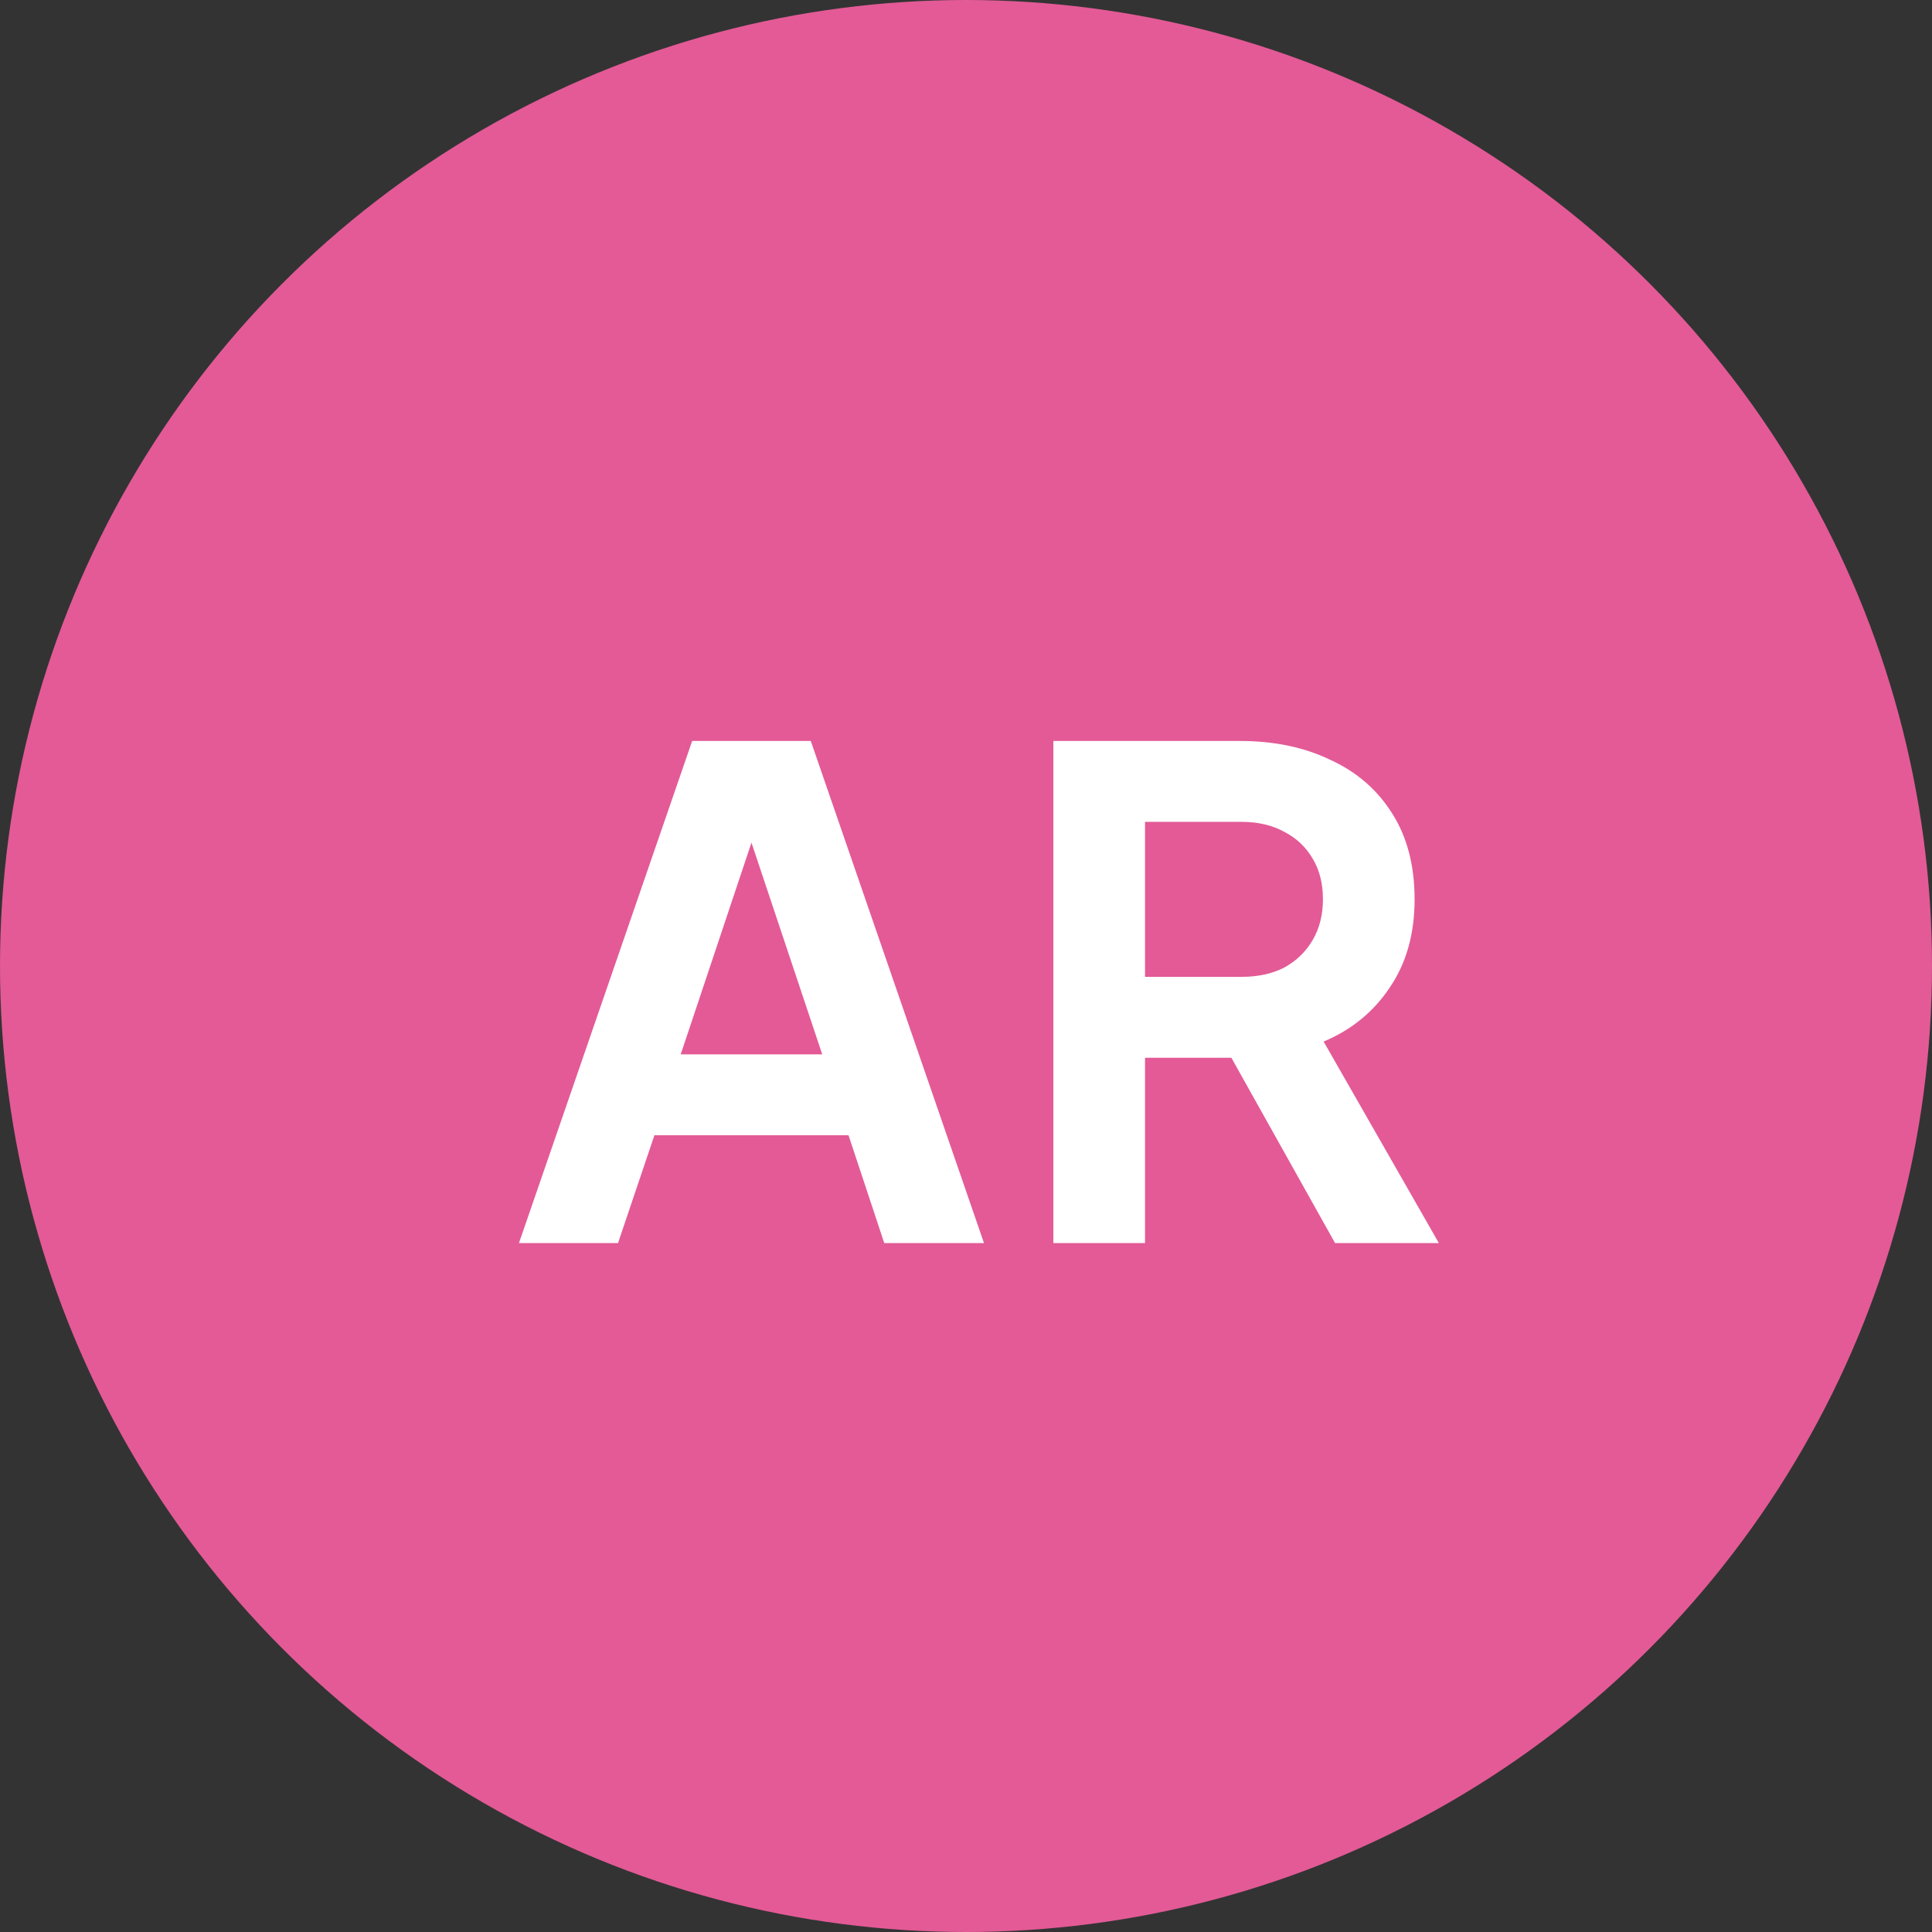
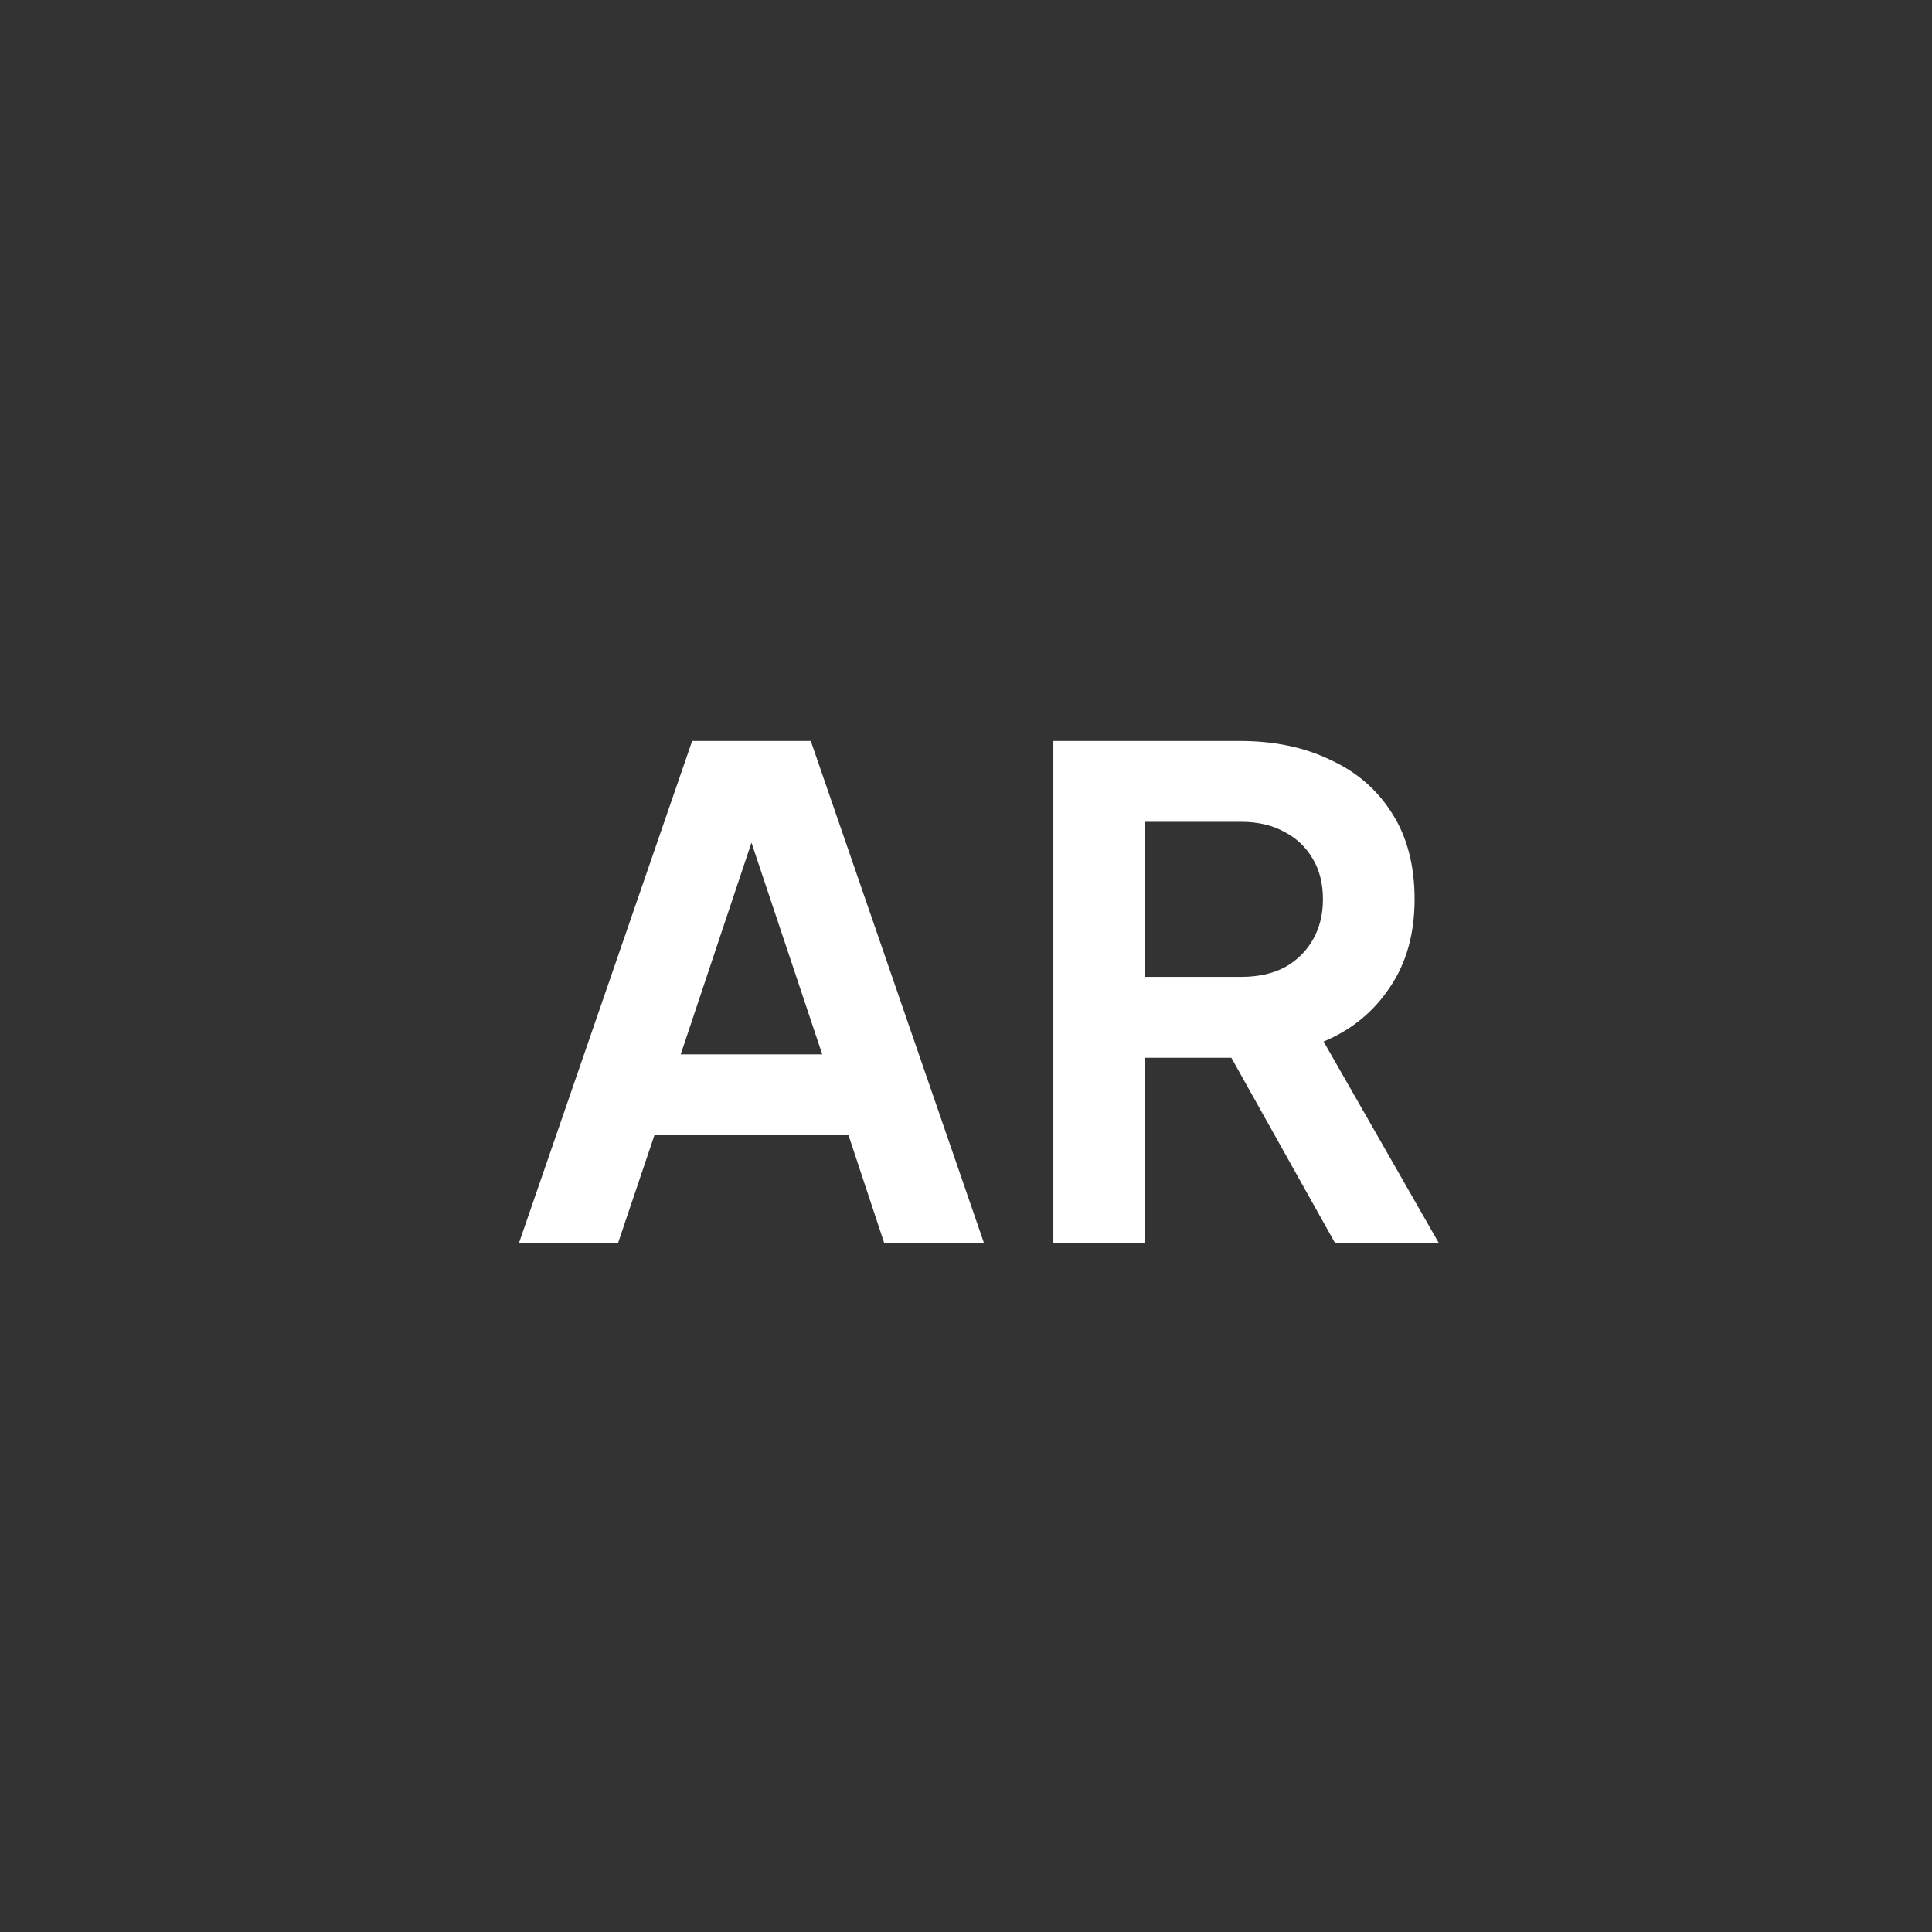
<svg xmlns="http://www.w3.org/2000/svg" width="129" height="129" viewBox="0 0 129 129" fill="none">
  <rect x="0" y="0" width="129" height="129" fill="#333333" stroke="none" />
-   <circle cx="64.5" cy="64.5" r="64.5" fill="#E35A96" />
-   <path d="M34.651 83L46.216 49.475H54.136L65.701 83H59.041L56.656 75.8H43.696L41.266 83H34.651ZM45.451 70.4H54.901L49.321 53.705H51.031L45.451 70.4ZM70.333 83V49.475H82.798C85.078 49.475 87.088 49.895 88.828 50.735C90.598 51.545 91.978 52.745 92.968 54.335C93.958 55.895 94.453 57.8 94.453 60.05C94.453 62.36 93.898 64.325 92.788 65.945C91.708 67.565 90.238 68.765 88.378 69.545L96.073 83H89.143L80.908 68.285L84.868 70.625H76.453V83H70.333ZM76.453 65.225H82.888C83.998 65.225 84.958 65.015 85.768 64.595C86.578 64.145 87.208 63.53 87.658 62.75C88.108 61.97 88.333 61.07 88.333 60.05C88.333 59 88.108 58.1 87.658 57.35C87.208 56.57 86.578 55.97 85.768 55.55C84.958 55.1 83.998 54.875 82.888 54.875H76.453V65.225Z" fill="white" />
+   <path d="M34.651 83L46.216 49.475H54.136L65.701 83H59.041L56.656 75.8H43.696L41.266 83ZM45.451 70.4H54.901L49.321 53.705H51.031L45.451 70.4ZM70.333 83V49.475H82.798C85.078 49.475 87.088 49.895 88.828 50.735C90.598 51.545 91.978 52.745 92.968 54.335C93.958 55.895 94.453 57.8 94.453 60.05C94.453 62.36 93.898 64.325 92.788 65.945C91.708 67.565 90.238 68.765 88.378 69.545L96.073 83H89.143L80.908 68.285L84.868 70.625H76.453V83H70.333ZM76.453 65.225H82.888C83.998 65.225 84.958 65.015 85.768 64.595C86.578 64.145 87.208 63.53 87.658 62.75C88.108 61.97 88.333 61.07 88.333 60.05C88.333 59 88.108 58.1 87.658 57.35C87.208 56.57 86.578 55.97 85.768 55.55C84.958 55.1 83.998 54.875 82.888 54.875H76.453V65.225Z" fill="white" />
</svg>